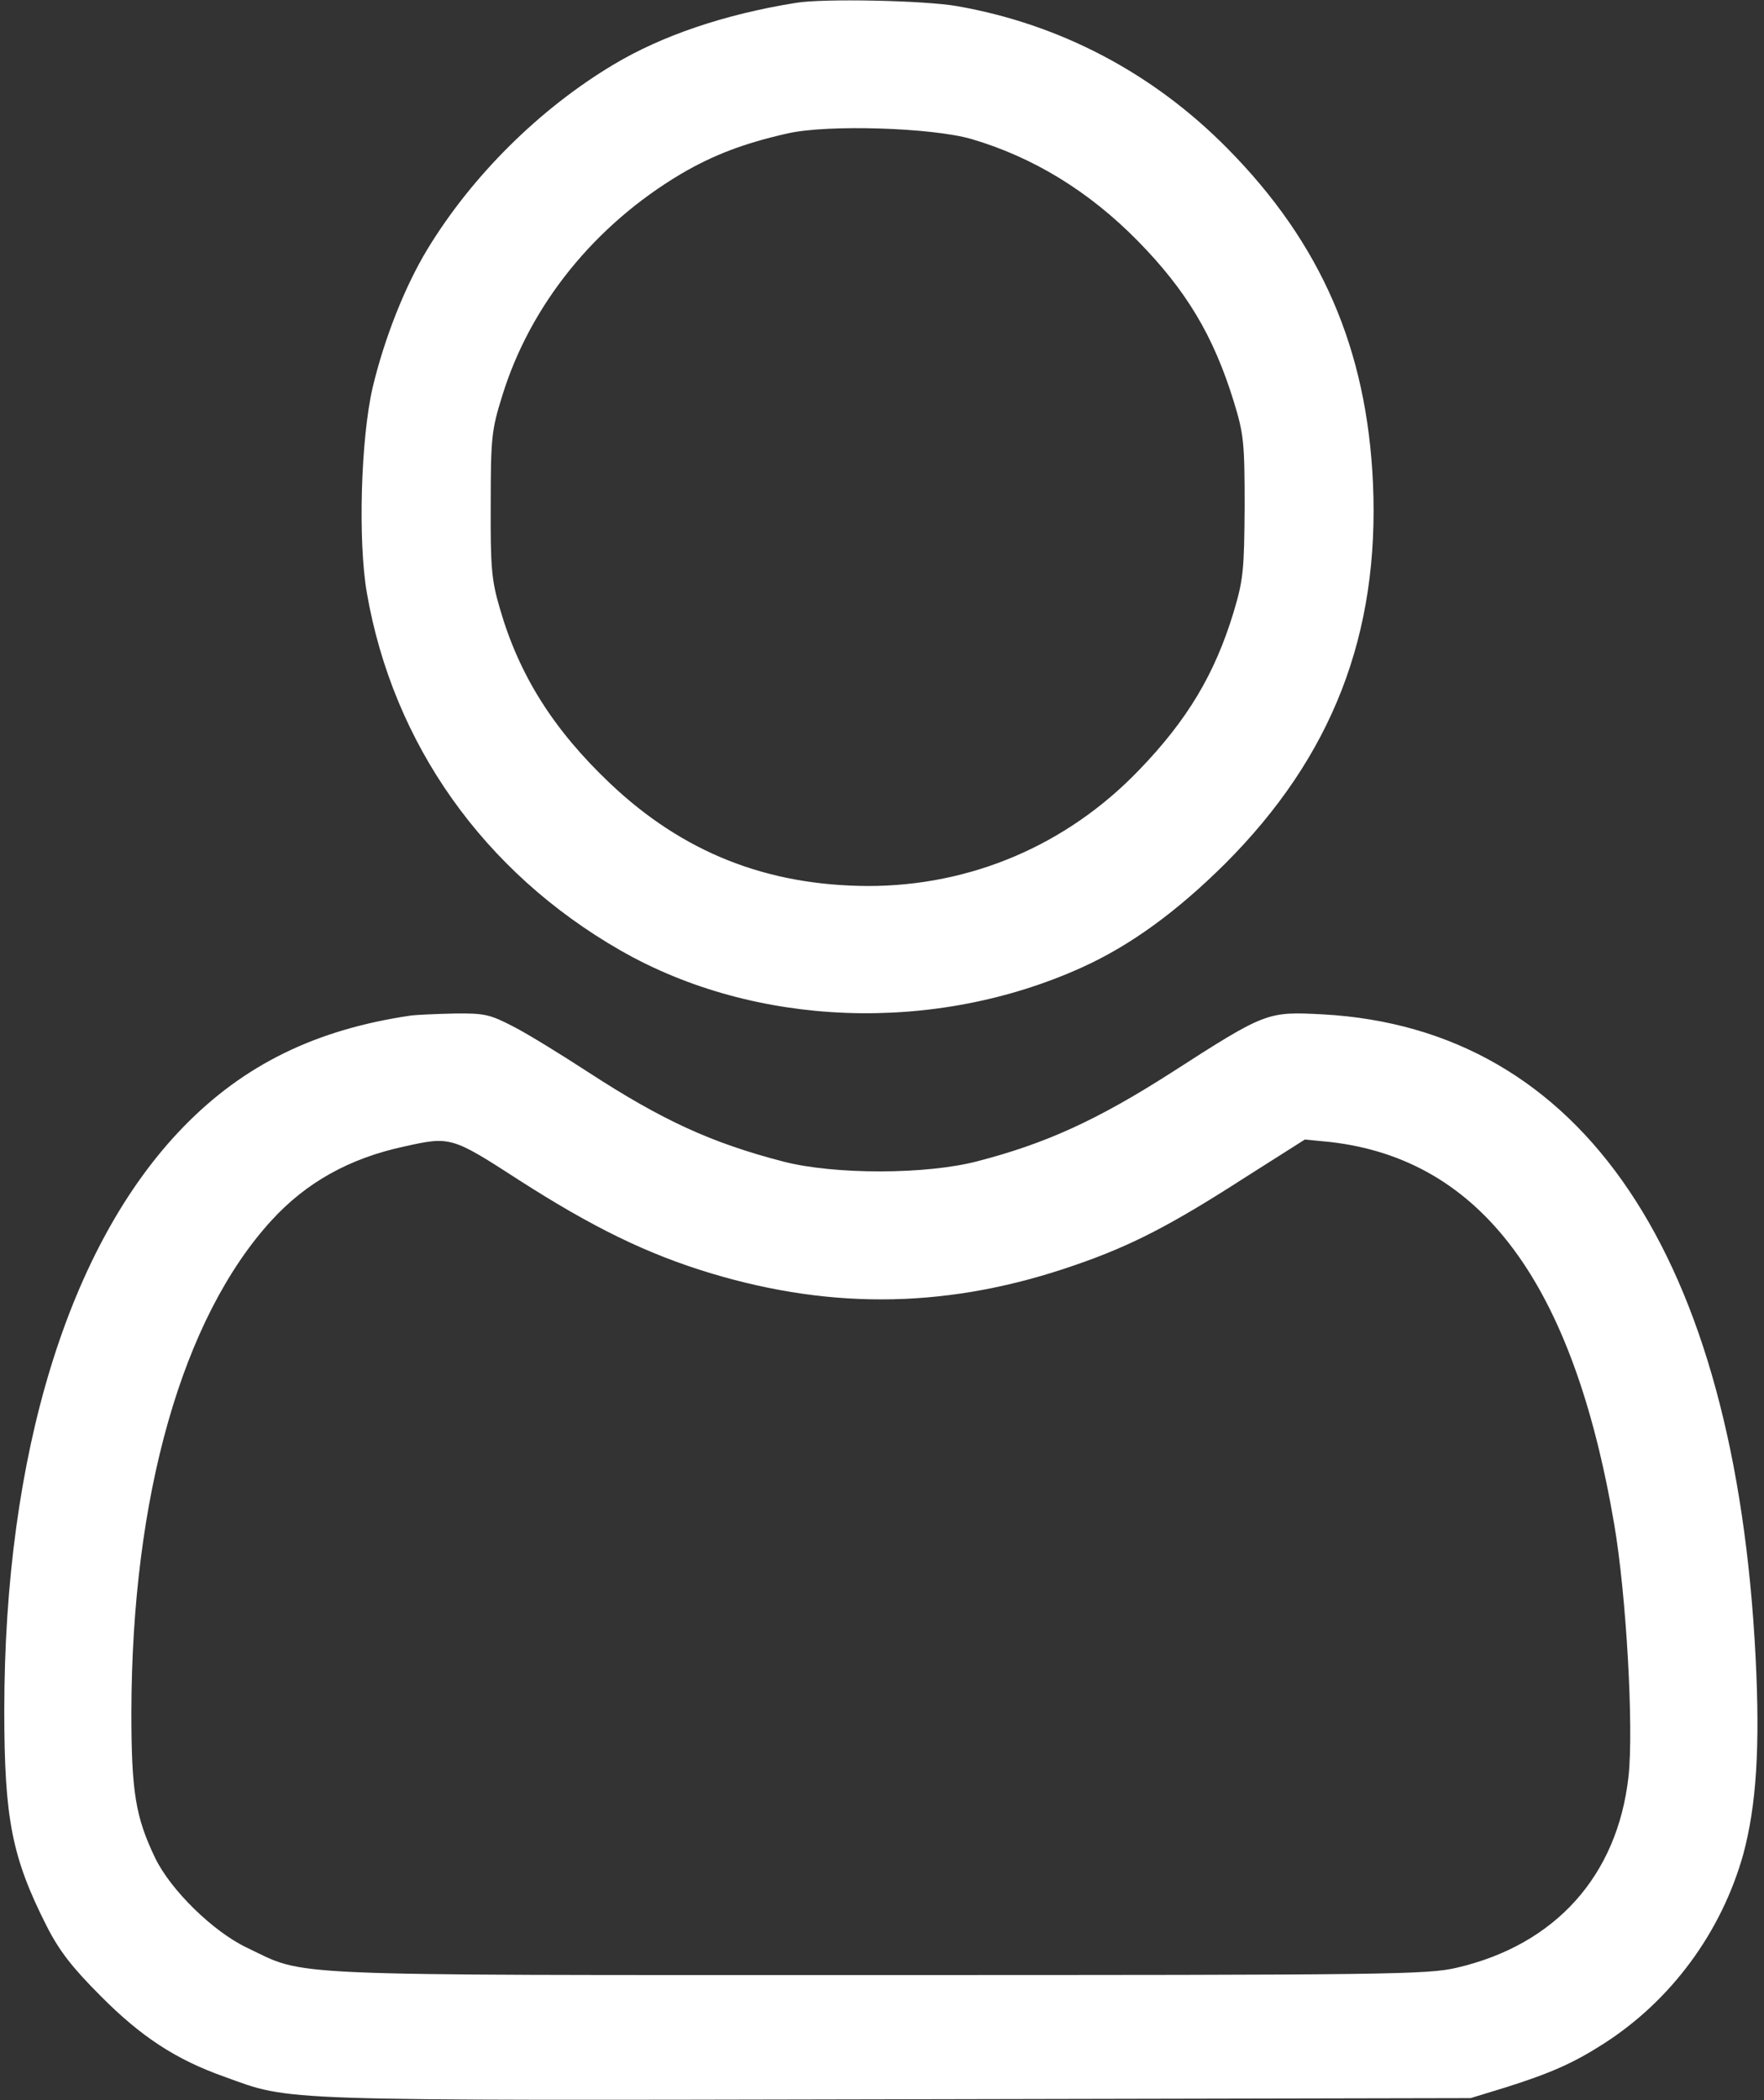
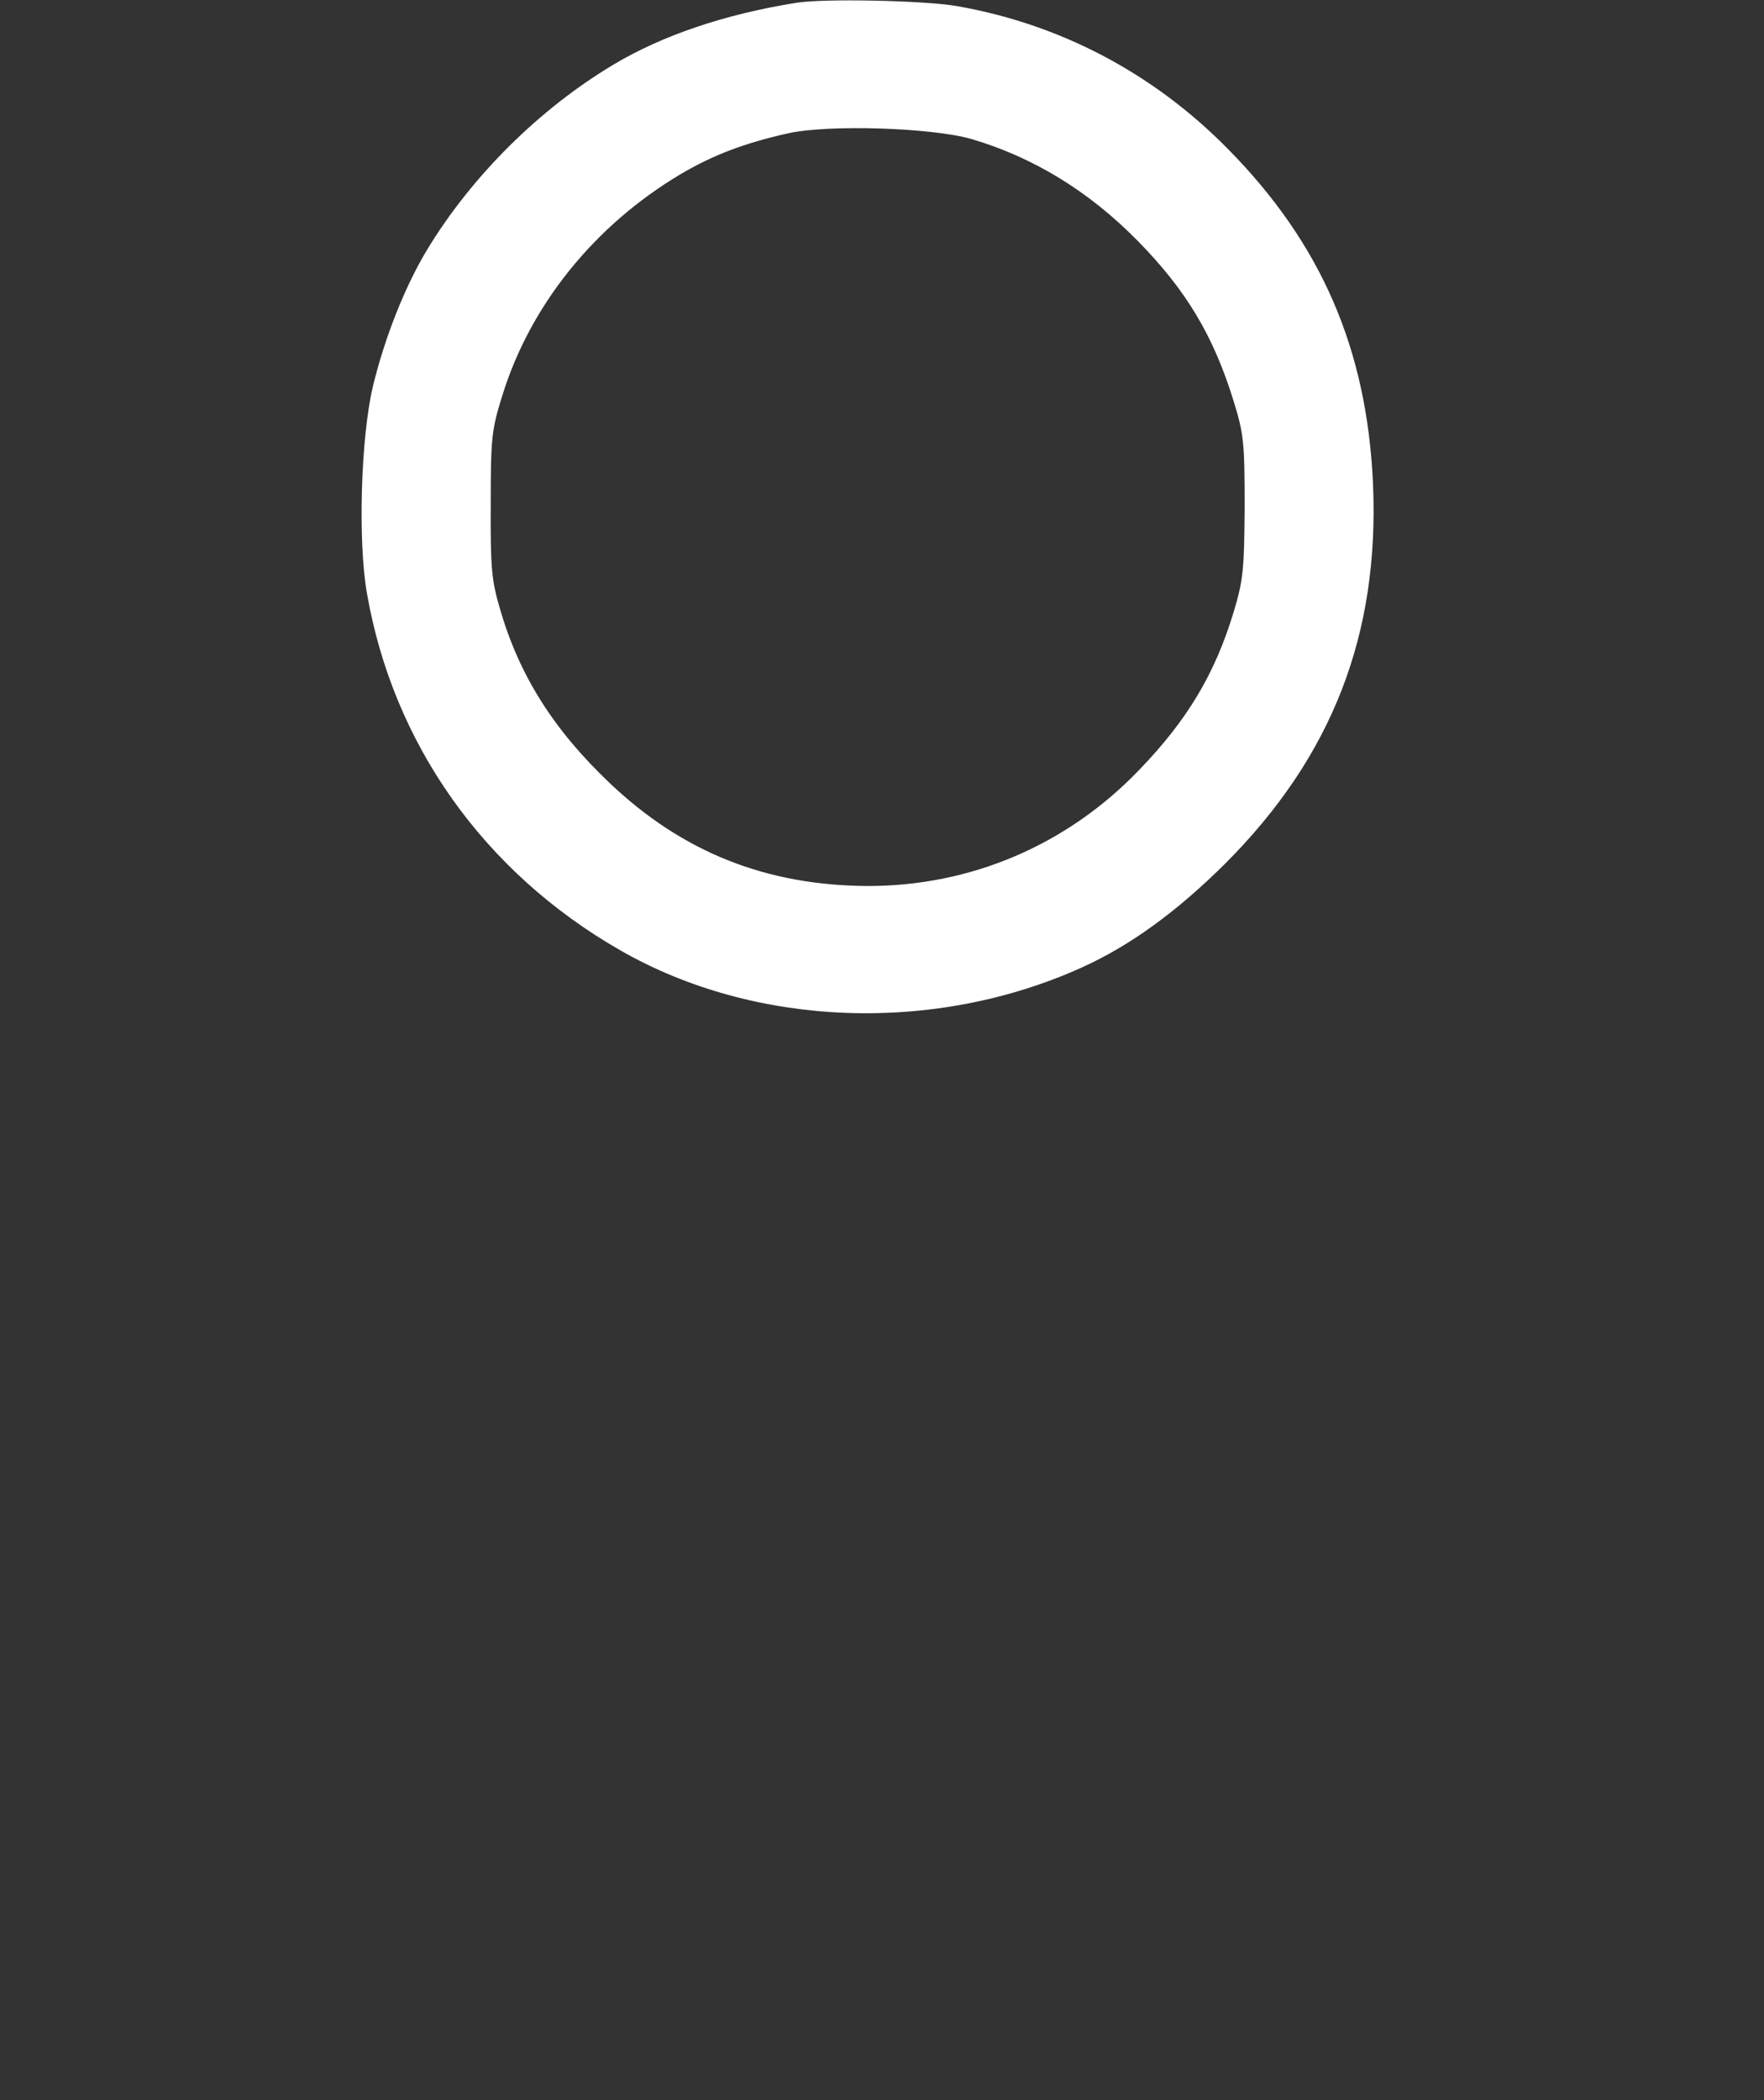
<svg xmlns="http://www.w3.org/2000/svg" width="21" height="25" viewBox="0 0 21 25" fill="none">
  <rect x="0" y="0" width="21" height="25" fill="#333333" stroke="none" />
  <path d="M9.475 0.034C8.621 0.171 7.879 0.425 7.307 0.767C6.423 1.294 5.618 2.095 5.09 2.964C4.817 3.413 4.573 4.038 4.436 4.614C4.295 5.225 4.26 6.445 4.368 7.061C4.68 8.857 5.759 10.381 7.385 11.313C8.987 12.232 11.121 12.31 12.874 11.519C13.46 11.255 14.011 10.85 14.583 10.283C15.862 9.004 16.424 7.549 16.345 5.752C16.272 4.155 15.73 2.9 14.617 1.772C13.728 0.869 12.62 0.288 11.394 0.073C11.008 0.005 9.797 -0.02 9.475 0.034ZM11.565 1.655C12.297 1.87 12.962 2.275 13.543 2.866C14.124 3.457 14.446 3.999 14.685 4.771C14.807 5.166 14.817 5.264 14.817 6.03C14.812 6.787 14.802 6.899 14.685 7.29C14.461 8.027 14.133 8.574 13.557 9.17C12.698 10.063 11.555 10.547 10.335 10.547C9.124 10.542 8.128 10.146 7.263 9.326C6.589 8.687 6.179 8.037 5.95 7.241C5.852 6.909 5.838 6.753 5.842 6.006C5.842 5.215 5.852 5.117 5.979 4.712C6.311 3.633 7.078 2.681 8.108 2.07C8.489 1.846 8.86 1.704 9.382 1.587C9.856 1.48 11.096 1.519 11.565 1.655Z" fill="white" />
-   <path d="M4.885 12.09C3.757 12.256 2.902 12.676 2.185 13.413C0.817 14.819 0.051 17.314 0.051 20.366C0.051 21.655 0.144 22.114 0.554 22.925C0.705 23.223 0.861 23.423 1.198 23.76C1.677 24.243 2.092 24.517 2.673 24.722C3.479 25.015 3.21 25.005 10.676 24.99L17.507 24.976L17.922 24.849C18.449 24.683 18.727 24.561 19.079 24.336C19.895 23.818 20.495 22.998 20.754 22.07C20.91 21.489 20.954 20.796 20.9 19.727C20.656 14.941 18.84 12.246 15.749 12.075C15.085 12.041 15.075 12.041 13.938 12.773C13.059 13.335 12.448 13.613 11.638 13.823C11.027 13.984 9.934 13.984 9.328 13.828C8.464 13.604 7.883 13.335 7.004 12.764C6.682 12.554 6.286 12.31 6.115 12.222C5.832 12.075 5.769 12.06 5.407 12.065C5.188 12.07 4.953 12.08 4.885 12.09ZM6.179 14.048C7.053 14.609 7.702 14.927 8.459 15.156C9.934 15.601 11.33 15.571 12.8 15.059C13.469 14.829 13.947 14.58 14.812 14.023L15.534 13.565L15.832 13.594C17.634 13.799 18.727 15.273 19.216 18.14C19.362 18.989 19.45 20.576 19.387 21.148C19.255 22.329 18.518 23.149 17.346 23.423C16.994 23.506 16.569 23.511 10.451 23.511C3.205 23.511 3.664 23.53 2.937 23.184C2.536 22.993 2.033 22.5 1.848 22.119C1.613 21.631 1.564 21.328 1.564 20.381C1.569 17.808 2.17 15.688 3.234 14.526C3.645 14.077 4.157 13.789 4.812 13.648C5.363 13.525 5.378 13.53 6.179 14.048Z" fill="white" />
</svg>